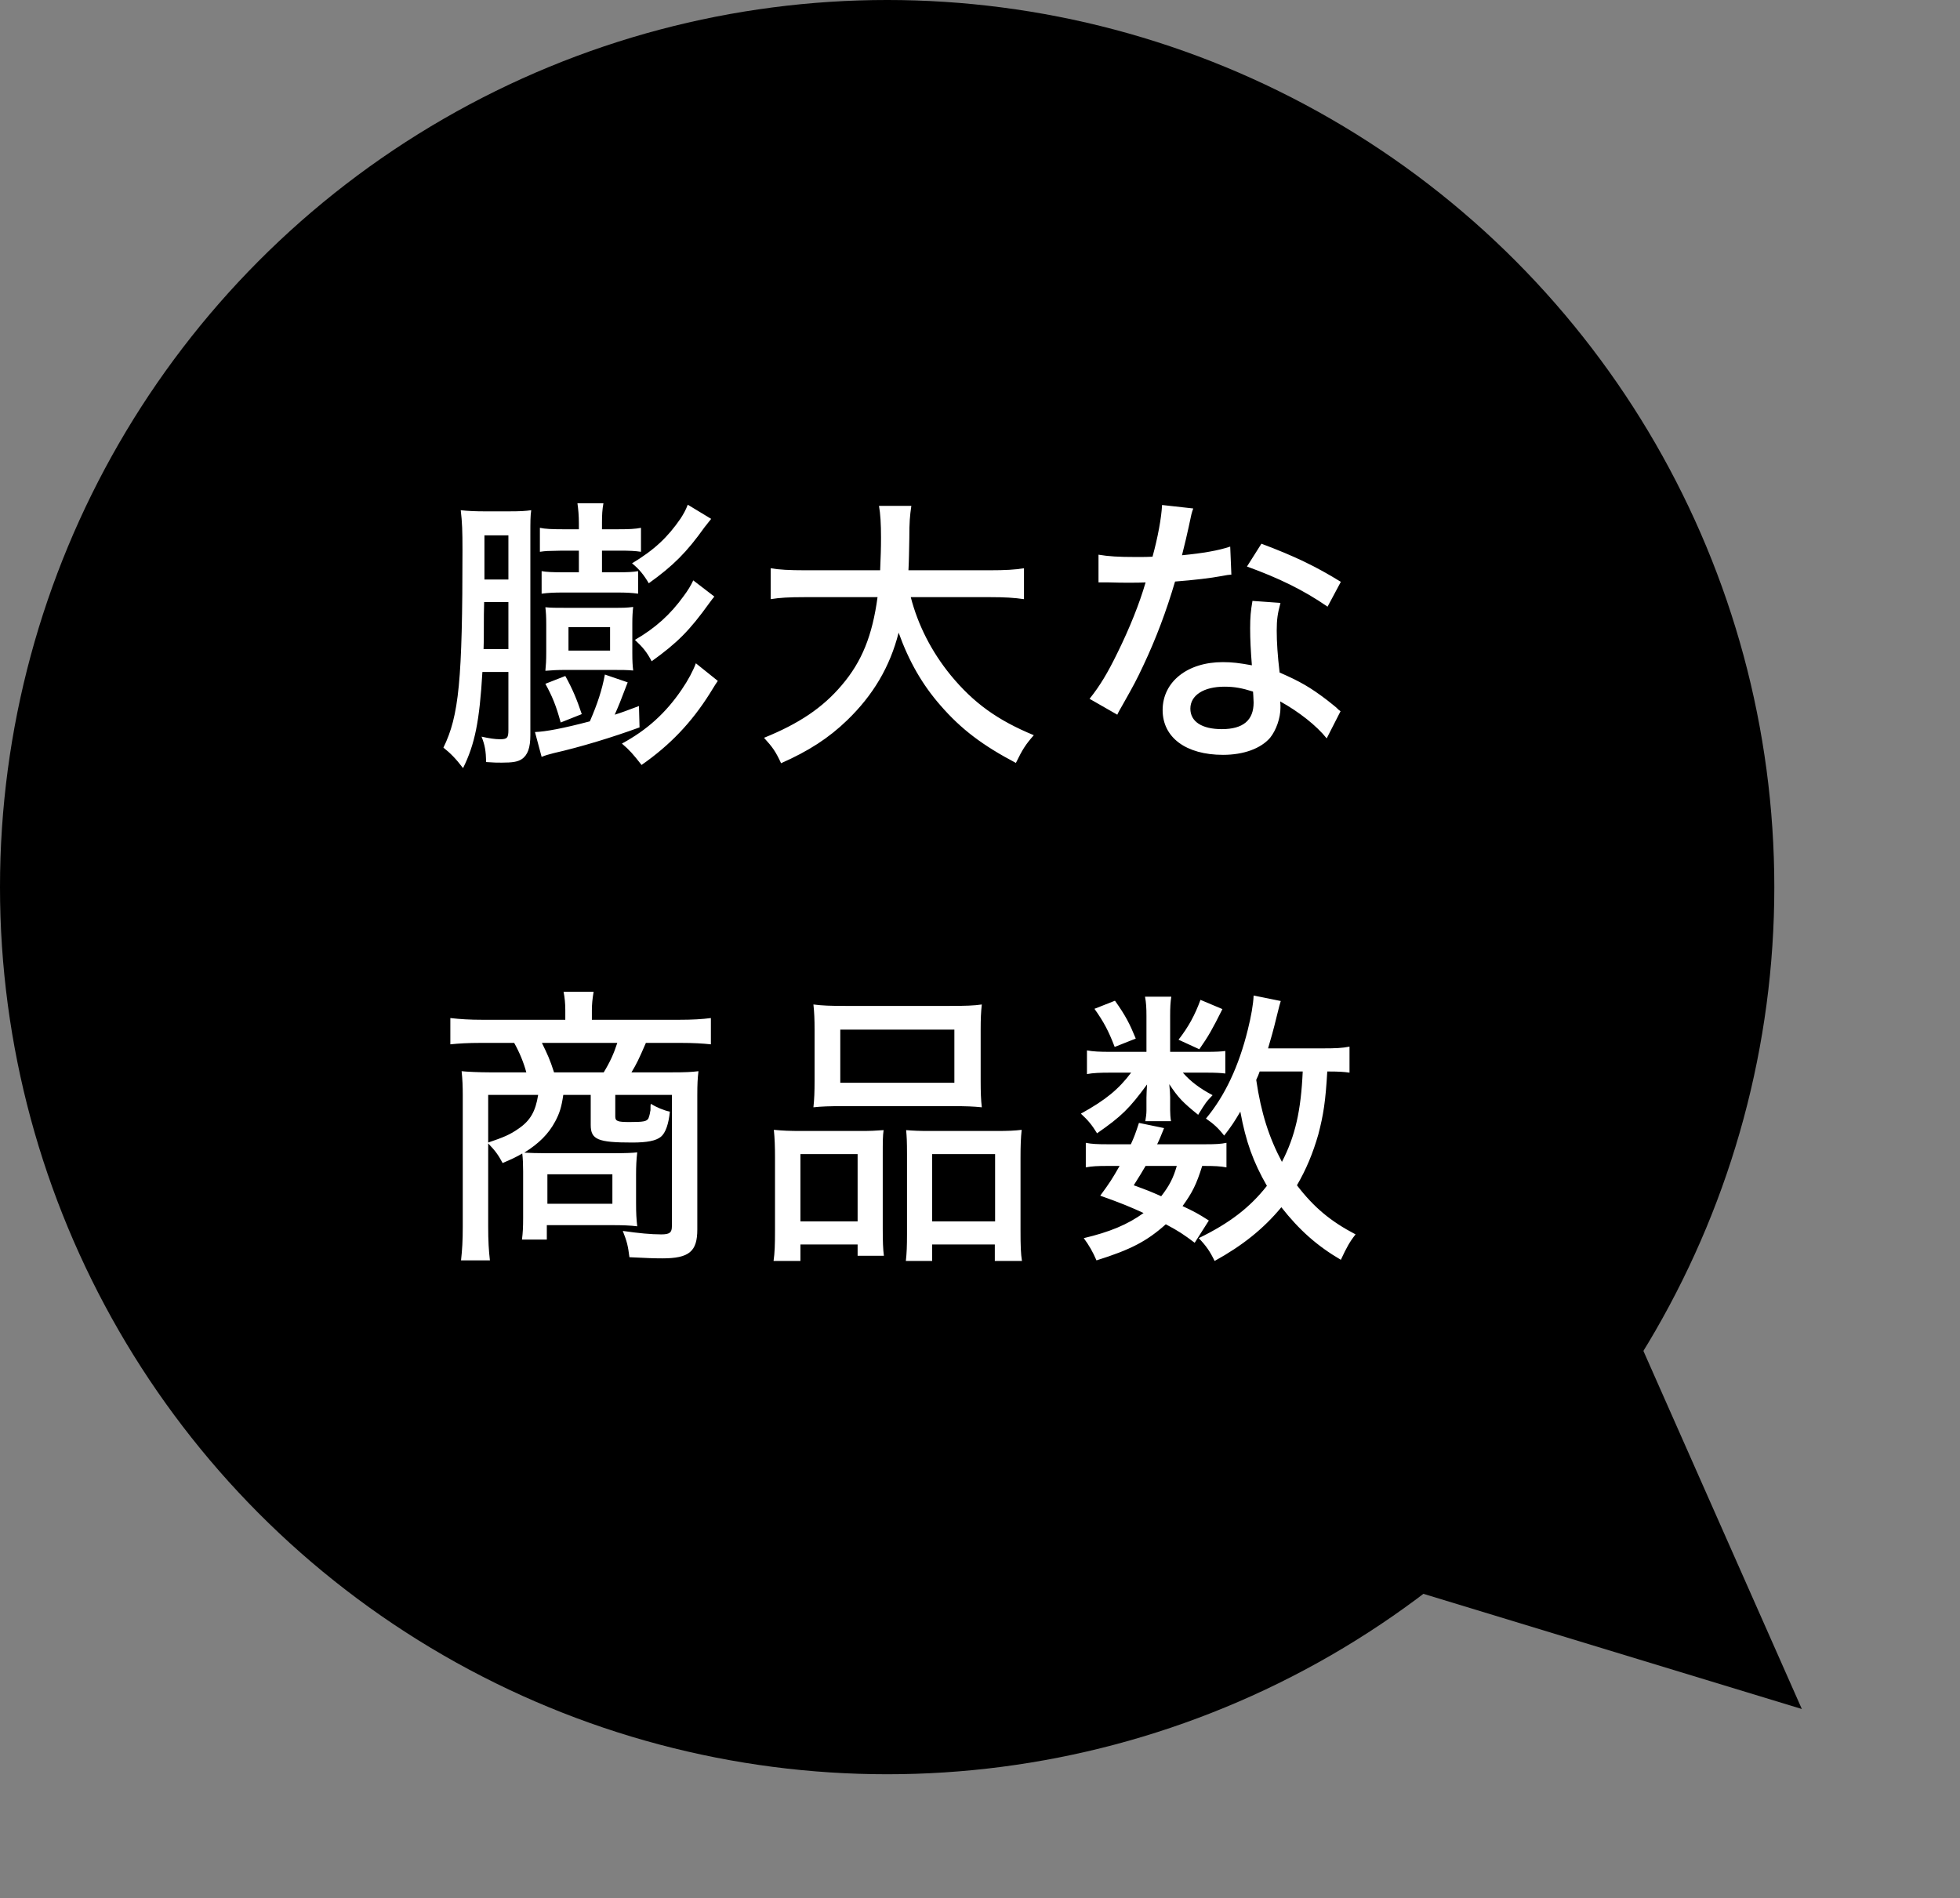
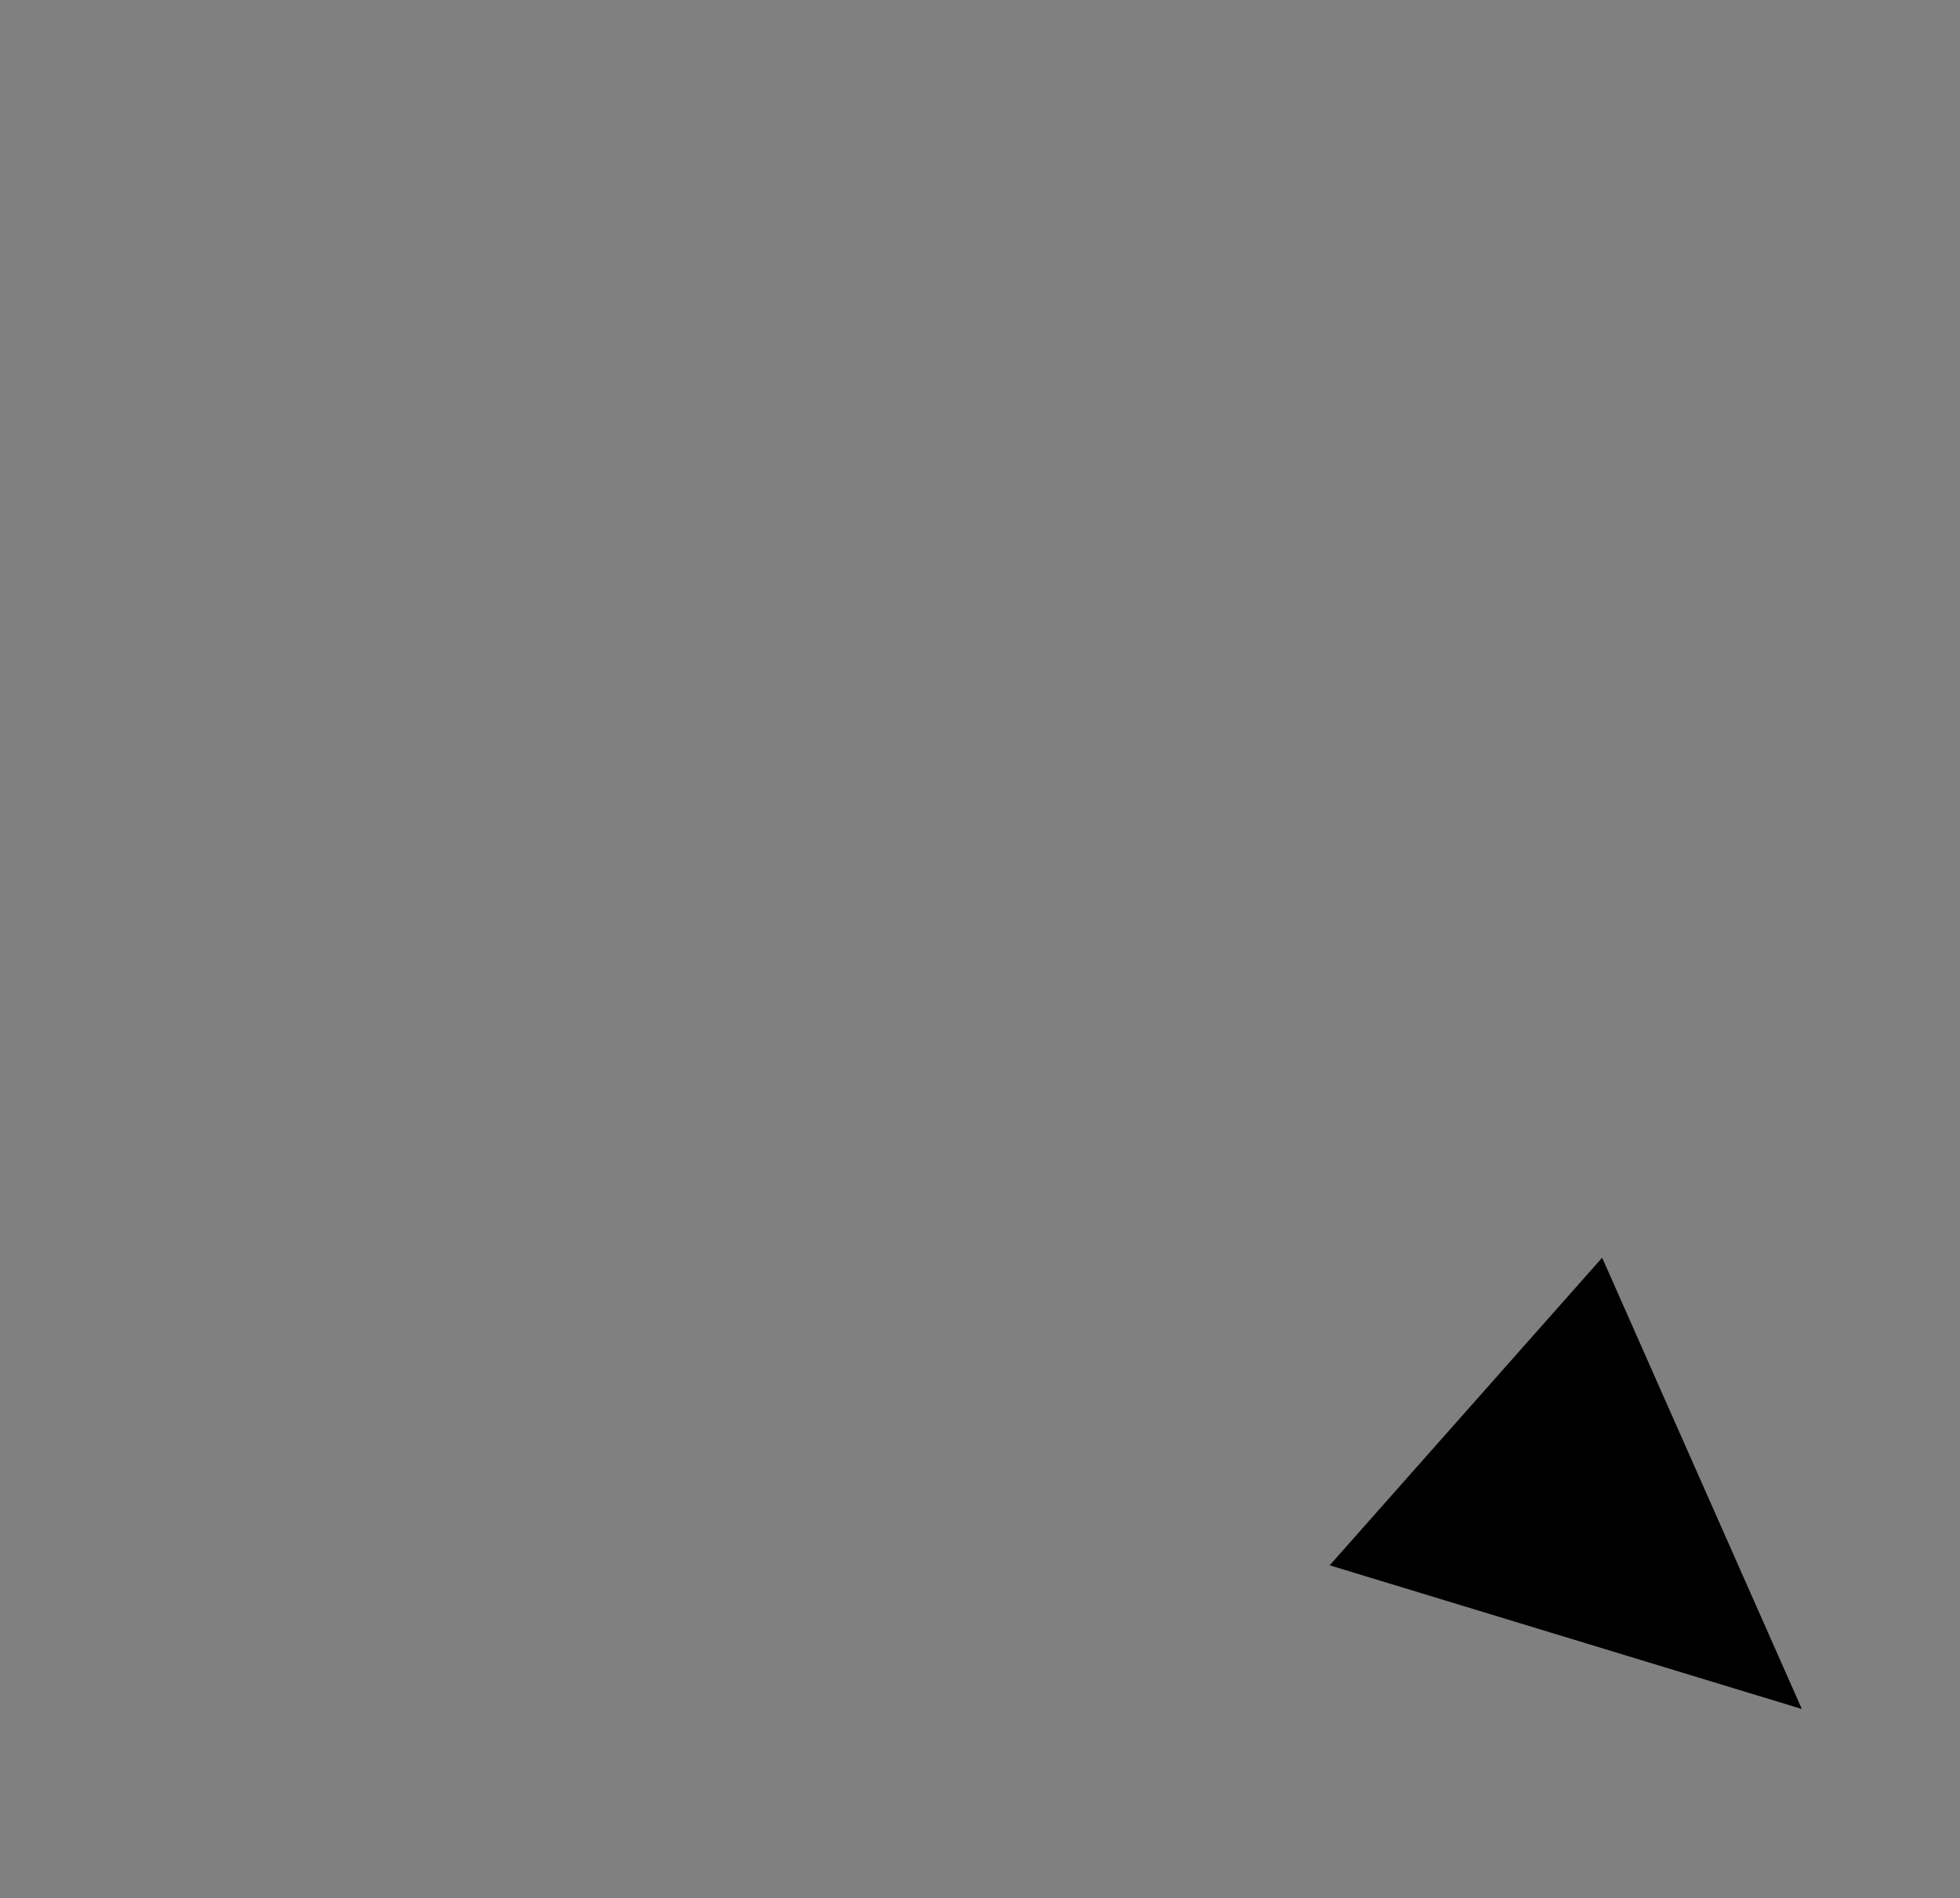
<svg xmlns="http://www.w3.org/2000/svg" width="95" height="92" viewBox="0 0 95 92" fill="none">
  <rect x="0" y="0" width="95" height="92" fill="#808080" stroke="none" />
-   <circle cx="43" cy="43" r="43" fill="black" />
-   <path d="M24.642 32.57V35.384C24.642 35.762 24.586 35.832 24.236 35.832C23.998 35.832 23.718 35.79 23.34 35.706C23.508 36.126 23.55 36.406 23.564 36.938C23.942 36.966 24.096 36.966 24.32 36.966C24.852 36.966 25.09 36.924 25.286 36.798C25.58 36.602 25.706 36.238 25.706 35.636V26.018C25.706 25.234 25.706 25.024 25.748 24.73C25.454 24.772 25.23 24.786 24.614 24.786H23.522C23.074 24.786 22.682 24.772 22.332 24.73C22.402 25.318 22.416 25.752 22.416 26.648C22.416 32.976 22.248 34.698 21.492 36.238C21.828 36.504 22.094 36.77 22.444 37.232C23.018 36.07 23.242 34.964 23.382 32.57H24.642ZM24.642 28.09H23.48V25.948H24.642V28.09ZM24.642 29.182V31.464H23.438C23.452 31.1 23.452 30.974 23.452 30.19C23.452 29.966 23.452 29.63 23.466 29.182H24.642ZM28.058 26.69V27.74H27.302C26.784 27.74 26.49 27.726 26.252 27.684V28.776C26.574 28.734 26.84 28.72 27.316 28.72H29.878C30.382 28.72 30.606 28.734 30.928 28.776V27.684C30.69 27.726 30.41 27.74 29.92 27.74H29.178V26.69H30.004C30.536 26.69 30.788 26.704 31.068 26.746V25.584C30.788 25.64 30.494 25.654 29.976 25.654H29.178V25.318C29.178 24.954 29.192 24.702 29.248 24.394H27.988C28.03 24.688 28.058 24.996 28.058 25.36V25.654H27.274C26.756 25.654 26.434 25.64 26.168 25.584V26.746C26.476 26.704 26.476 26.704 27.246 26.69H28.058ZM26.252 36.686C26.462 36.602 26.574 36.574 26.84 36.504C28.142 36.21 29.696 35.734 30.998 35.258L30.97 34.222C30.368 34.446 30.158 34.53 29.794 34.642C30.004 34.166 30.046 34.068 30.424 33.074L29.318 32.696C29.178 33.452 28.954 34.124 28.59 34.964C27.316 35.3 26.434 35.468 25.93 35.482L26.252 36.686ZM26.476 31.59C26.476 32.038 26.462 32.22 26.434 32.514C26.77 32.486 27.008 32.472 27.428 32.472H29.668C30.186 32.472 30.34 32.472 30.69 32.5C30.662 32.262 30.648 32.052 30.648 31.66V30.232C30.648 29.882 30.662 29.658 30.69 29.42C30.34 29.462 30.228 29.462 29.682 29.462H27.414C26.924 29.462 26.728 29.462 26.434 29.434C26.462 29.7 26.476 29.854 26.476 30.288V31.59ZM27.554 30.4H29.57V31.534H27.554V30.4ZM28.198 34.614C27.96 33.9 27.75 33.396 27.4 32.766L26.434 33.144C26.77 33.76 26.952 34.194 27.176 35.02L28.198 34.614ZM33.336 24.464C33.238 24.716 33.14 24.898 32.986 25.136C32.37 26.032 31.726 26.648 30.634 27.306C30.97 27.572 31.208 27.866 31.446 28.272C32.636 27.418 33.28 26.774 34.148 25.556C34.288 25.374 34.344 25.304 34.47 25.15L33.336 24.464ZM33.602 28.132C33.49 28.37 33.35 28.608 33.14 28.888C32.496 29.784 31.768 30.442 30.774 31.016C31.166 31.38 31.348 31.604 31.586 32.052C32.832 31.156 33.42 30.568 34.386 29.224C34.526 29.042 34.526 29.028 34.624 28.916L33.602 28.132ZM33.728 32.15C33.602 32.5 33.35 32.976 33.042 33.424C32.272 34.558 31.362 35.384 30.144 36.042C30.522 36.364 30.69 36.56 31.096 37.078C32.482 36.112 33.518 35.02 34.4 33.62C34.666 33.186 34.722 33.102 34.792 33.004L33.728 32.15ZM47.966 28.944C48.708 28.944 49.156 28.972 49.632 29.042V27.544C49.212 27.614 48.722 27.642 47.952 27.642H44.032C44.06 27.11 44.06 26.76 44.074 26.102C44.074 25.276 44.102 25.01 44.172 24.52H42.604C42.674 24.912 42.702 25.388 42.702 26.06C42.702 26.606 42.688 26.956 42.66 27.642H39.048C38.25 27.642 37.76 27.614 37.354 27.544V29.042C37.788 28.972 38.208 28.944 39.034 28.944H42.534C42.282 30.806 41.778 32.066 40.798 33.214C39.874 34.306 38.726 35.076 37.032 35.762C37.452 36.224 37.592 36.42 37.858 36.994C39.188 36.406 40.168 35.776 41.064 34.908C42.324 33.69 43.136 32.318 43.556 30.666C44.06 32.066 44.704 33.186 45.586 34.194C46.594 35.356 47.644 36.14 49.24 36.98C49.562 36.322 49.702 36.098 50.108 35.636C48.344 34.908 47.182 34.068 46.076 32.724C45.152 31.59 44.494 30.302 44.144 28.944H47.966ZM56.324 24.478C56.296 25.094 56.114 26.074 55.862 26.984C55.68 26.998 55.428 26.998 55.022 26.998C54.224 26.998 53.734 26.97 53.244 26.886V28.23C53.608 28.23 53.664 28.23 53.748 28.23C54.308 28.244 54.308 28.244 54.7 28.244C55.106 28.244 55.232 28.244 55.526 28.23C55.232 29.252 54.742 30.47 54.168 31.632C53.692 32.612 53.314 33.242 52.81 33.872L54.154 34.642C54.21 34.516 54.308 34.348 54.42 34.152C54.966 33.186 55.092 32.948 55.414 32.262C56.03 30.96 56.534 29.616 56.954 28.188C57.864 28.118 58.69 28.02 59.208 27.922C59.502 27.866 59.516 27.866 59.684 27.852L59.628 26.494C59.04 26.69 58.298 26.816 57.29 26.914C57.444 26.298 57.514 26.004 57.612 25.556C57.752 24.884 57.752 24.884 57.836 24.646L56.324 24.478ZM64.99 28.202C63.786 27.46 62.778 26.97 61.14 26.354L60.44 27.46C61.98 28.02 63.17 28.594 64.346 29.406L64.99 28.202ZM64.976 34.474C64.878 34.404 64.878 34.404 64.766 34.292C64.64 34.194 64.64 34.18 64.332 33.942C63.506 33.312 63.016 33.032 62.022 32.598C61.924 31.772 61.882 31.114 61.882 30.568C61.882 30.036 61.924 29.742 62.064 29.224L60.706 29.126C60.622 29.616 60.594 29.91 60.594 30.456C60.594 31.002 60.622 31.534 60.678 32.248C60.062 32.136 59.726 32.094 59.264 32.094C57.556 32.094 56.352 33.046 56.352 34.418C56.352 35.748 57.486 36.588 59.278 36.588C60.286 36.588 61.112 36.28 61.56 35.762C61.854 35.398 62.064 34.81 62.064 34.292C62.064 34.166 62.064 34.152 62.05 33.998C62.96 34.502 63.814 35.174 64.304 35.79L64.976 34.474ZM60.734 33.522C60.734 33.536 60.762 33.9 60.762 34.054C60.762 34.908 60.258 35.342 59.222 35.342C58.256 35.342 57.696 34.978 57.696 34.348C57.696 33.704 58.34 33.284 59.348 33.284C59.838 33.284 60.202 33.354 60.734 33.522ZM25.356 59.034C25.356 59.482 25.342 59.748 25.3 60.084H26.504V59.384H29.654C30.172 59.384 30.55 59.398 30.886 59.44C30.844 59.062 30.83 58.81 30.83 58.306V56.934C30.83 56.528 30.844 56.22 30.886 55.856C30.676 55.884 30.27 55.898 29.682 55.898H26.476C26.014 55.898 25.706 55.884 25.412 55.87C26.126 55.422 26.588 54.96 26.91 54.358C27.12 53.966 27.218 53.658 27.302 53.07H28.632V54.526C28.632 55.24 28.982 55.38 30.648 55.38C31.362 55.38 31.796 55.296 32.034 55.1C32.258 54.918 32.412 54.47 32.468 53.882C32.174 53.826 31.796 53.658 31.544 53.504C31.53 53.56 31.53 53.616 31.53 53.644C31.53 53.826 31.53 53.826 31.516 53.868C31.502 53.994 31.46 54.134 31.432 54.204C31.348 54.358 31.194 54.386 30.508 54.386C29.934 54.386 29.822 54.344 29.822 54.12V53.07H32.566V59.44C32.566 59.748 32.454 59.832 32.048 59.832C31.558 59.832 30.956 59.776 30.186 59.664C30.396 60.196 30.438 60.392 30.508 60.938C31.348 60.98 31.712 60.994 32.104 60.994C33.406 60.994 33.798 60.658 33.798 59.594V53.098C33.798 52.538 33.812 52.286 33.854 51.922C33.504 51.964 33.252 51.978 32.552 51.978H30.606C30.844 51.586 30.956 51.362 31.306 50.55H32.972C33.616 50.55 34.064 50.578 34.456 50.62V49.346C34.036 49.402 33.56 49.43 32.902 49.43H28.688V48.968C28.688 48.674 28.716 48.408 28.772 48.072H27.316C27.372 48.366 27.4 48.632 27.4 48.968V49.43H23.396C22.766 49.43 22.318 49.402 21.828 49.346V50.62C22.22 50.578 22.682 50.55 23.326 50.55H24.922C25.174 50.998 25.384 51.502 25.51 51.978H23.732C23.242 51.978 22.626 51.95 22.374 51.922C22.416 52.314 22.43 52.65 22.43 53.098V59.454C22.43 60.154 22.402 60.574 22.346 61.092H23.746C23.69 60.616 23.662 60.154 23.662 59.454V55.422C24.012 55.786 24.152 55.982 24.362 56.374C24.88 56.15 25.048 56.066 25.314 55.912C25.342 56.136 25.356 56.444 25.356 56.78V59.034ZM26.854 51.978C26.658 51.362 26.532 51.096 26.266 50.55H29.92C29.752 51.068 29.57 51.474 29.262 51.978H26.854ZM26.084 53.07C25.958 53.868 25.706 54.316 25.132 54.708C24.712 55.002 24.404 55.128 23.662 55.38V53.07H26.084ZM26.532 56.92H29.682V58.348H26.532V56.92ZM39.482 52.412C39.482 52.902 39.468 53.294 39.426 53.672C39.818 53.63 40.182 53.616 40.882 53.616H46.132C46.86 53.616 47.168 53.63 47.588 53.672C47.546 53.308 47.532 52.944 47.532 52.398V49.906C47.532 49.374 47.546 49.066 47.588 48.688C47.21 48.744 46.804 48.758 46.006 48.758H41.008C40.238 48.758 39.86 48.744 39.426 48.688C39.468 49.08 39.482 49.416 39.482 49.906V52.412ZM40.728 49.906H46.258V52.482H40.728V49.906ZM37.564 59.622C37.564 60.35 37.55 60.728 37.494 61.12H38.796V60.322H41.568V60.868H42.842C42.8 60.56 42.786 60.168 42.786 59.566V56.038C42.786 55.31 42.786 55.072 42.828 54.778C42.478 54.806 42.17 54.82 41.736 54.82H38.838C38.278 54.82 37.928 54.806 37.508 54.764C37.55 55.17 37.564 55.59 37.564 56.108V59.622ZM38.796 55.94H41.568V59.202H38.796V55.94ZM43.962 59.818C43.962 60.406 43.948 60.742 43.906 61.12H45.18V60.322H48.218V61.12H49.534C49.478 60.77 49.464 60.406 49.464 59.636V56.108C49.464 55.52 49.478 55.156 49.52 54.764C49.184 54.806 48.862 54.82 48.288 54.82H45.012C44.564 54.82 44.256 54.806 43.92 54.778C43.948 55.086 43.962 55.31 43.962 55.94V59.818ZM45.18 55.94H48.232V59.202H45.18V55.94ZM65.41 50.732C65.046 50.802 64.752 50.816 64.094 50.816H61.462C61.602 50.34 61.714 49.962 61.896 49.206C62.022 48.702 62.022 48.702 62.078 48.52L60.762 48.254C60.748 48.674 60.636 49.29 60.482 49.906C60.048 51.67 59.376 53.112 58.452 54.218C58.802 54.456 59.054 54.68 59.334 55.044C59.684 54.596 59.838 54.358 60.118 53.882C60.384 55.338 60.748 56.332 61.406 57.48C60.58 58.53 59.6 59.286 58.102 60.014C58.466 60.392 58.648 60.658 58.872 61.12C60.216 60.378 61.238 59.566 62.106 58.516C62.974 59.622 63.842 60.392 64.99 61.064C65.27 60.462 65.424 60.182 65.704 59.832C64.5 59.202 63.688 58.53 62.862 57.452C63.31 56.682 63.632 55.912 63.898 54.988C64.15 54.022 64.248 53.378 64.332 51.936C64.878 51.936 65.116 51.95 65.41 51.992V50.732ZM63.142 51.936C63.058 53.84 62.778 55.072 62.134 56.318C61.504 55.128 61.126 53.952 60.888 52.342C60.972 52.174 60.986 52.118 61.056 51.936H63.142ZM58.592 59.16C58.046 58.81 57.906 58.74 57.318 58.46C57.794 57.802 57.99 57.41 58.27 56.514H58.368C58.872 56.514 59.152 56.528 59.446 56.584V55.394C59.18 55.45 58.914 55.464 58.424 55.464H56.086C56.212 55.212 56.254 55.086 56.422 54.68L55.204 54.428C55.036 54.946 54.966 55.128 54.812 55.464H53.678C53.174 55.464 52.908 55.45 52.628 55.394V56.584C52.922 56.528 53.188 56.514 53.678 56.514H54.266C53.916 57.13 53.79 57.326 53.328 57.956C54.392 58.334 54.784 58.502 55.428 58.796C54.658 59.356 53.776 59.72 52.53 60.014C52.796 60.378 52.964 60.672 53.146 61.092C54.798 60.574 55.582 60.168 56.506 59.342C57.136 59.678 57.346 59.818 57.906 60.238L58.592 59.16ZM57.038 56.514C56.87 57.102 56.674 57.48 56.282 57.984C55.848 57.788 55.61 57.69 54.952 57.452C55.246 56.99 55.344 56.822 55.526 56.514H57.038ZM56.716 50.984V49.234C56.716 48.828 56.73 48.576 56.772 48.31H55.498C55.554 48.604 55.568 48.856 55.568 49.248V50.984H53.832C53.3 50.984 52.992 50.97 52.684 50.914V52.062C52.978 52.006 53.328 51.992 53.818 51.992H54.826C54.224 52.79 53.608 53.308 52.39 53.98C52.754 54.316 52.922 54.526 53.174 54.932C54.364 54.106 54.742 53.728 55.596 52.566C55.582 52.818 55.568 53.056 55.568 53.21V53.84C55.568 53.994 55.54 54.176 55.512 54.344H56.758C56.73 54.176 56.716 53.98 56.716 53.798V53.168C56.716 53.042 56.702 52.832 56.674 52.552C57.122 53.224 57.332 53.434 58.074 54.036C58.438 53.448 58.452 53.42 58.774 53.084C58.158 52.762 57.696 52.412 57.332 51.992H58.466C58.914 51.992 59.166 52.006 59.39 52.034V50.942C59.208 50.97 58.914 50.984 58.466 50.984H56.716ZM53.048 48.898C53.496 49.528 53.734 49.976 54.028 50.746L55.05 50.34C54.756 49.626 54.56 49.234 54.042 48.506L53.048 48.898ZM58.186 48.464C57.92 49.192 57.612 49.766 57.122 50.396L58.13 50.858C58.578 50.214 58.746 49.92 59.25 48.912L58.186 48.464Z" fill="white" />
  <path d="M87.334 82.837L64.449 75.872L77.655 60.961L87.334 82.837Z" fill="black" />
</svg>